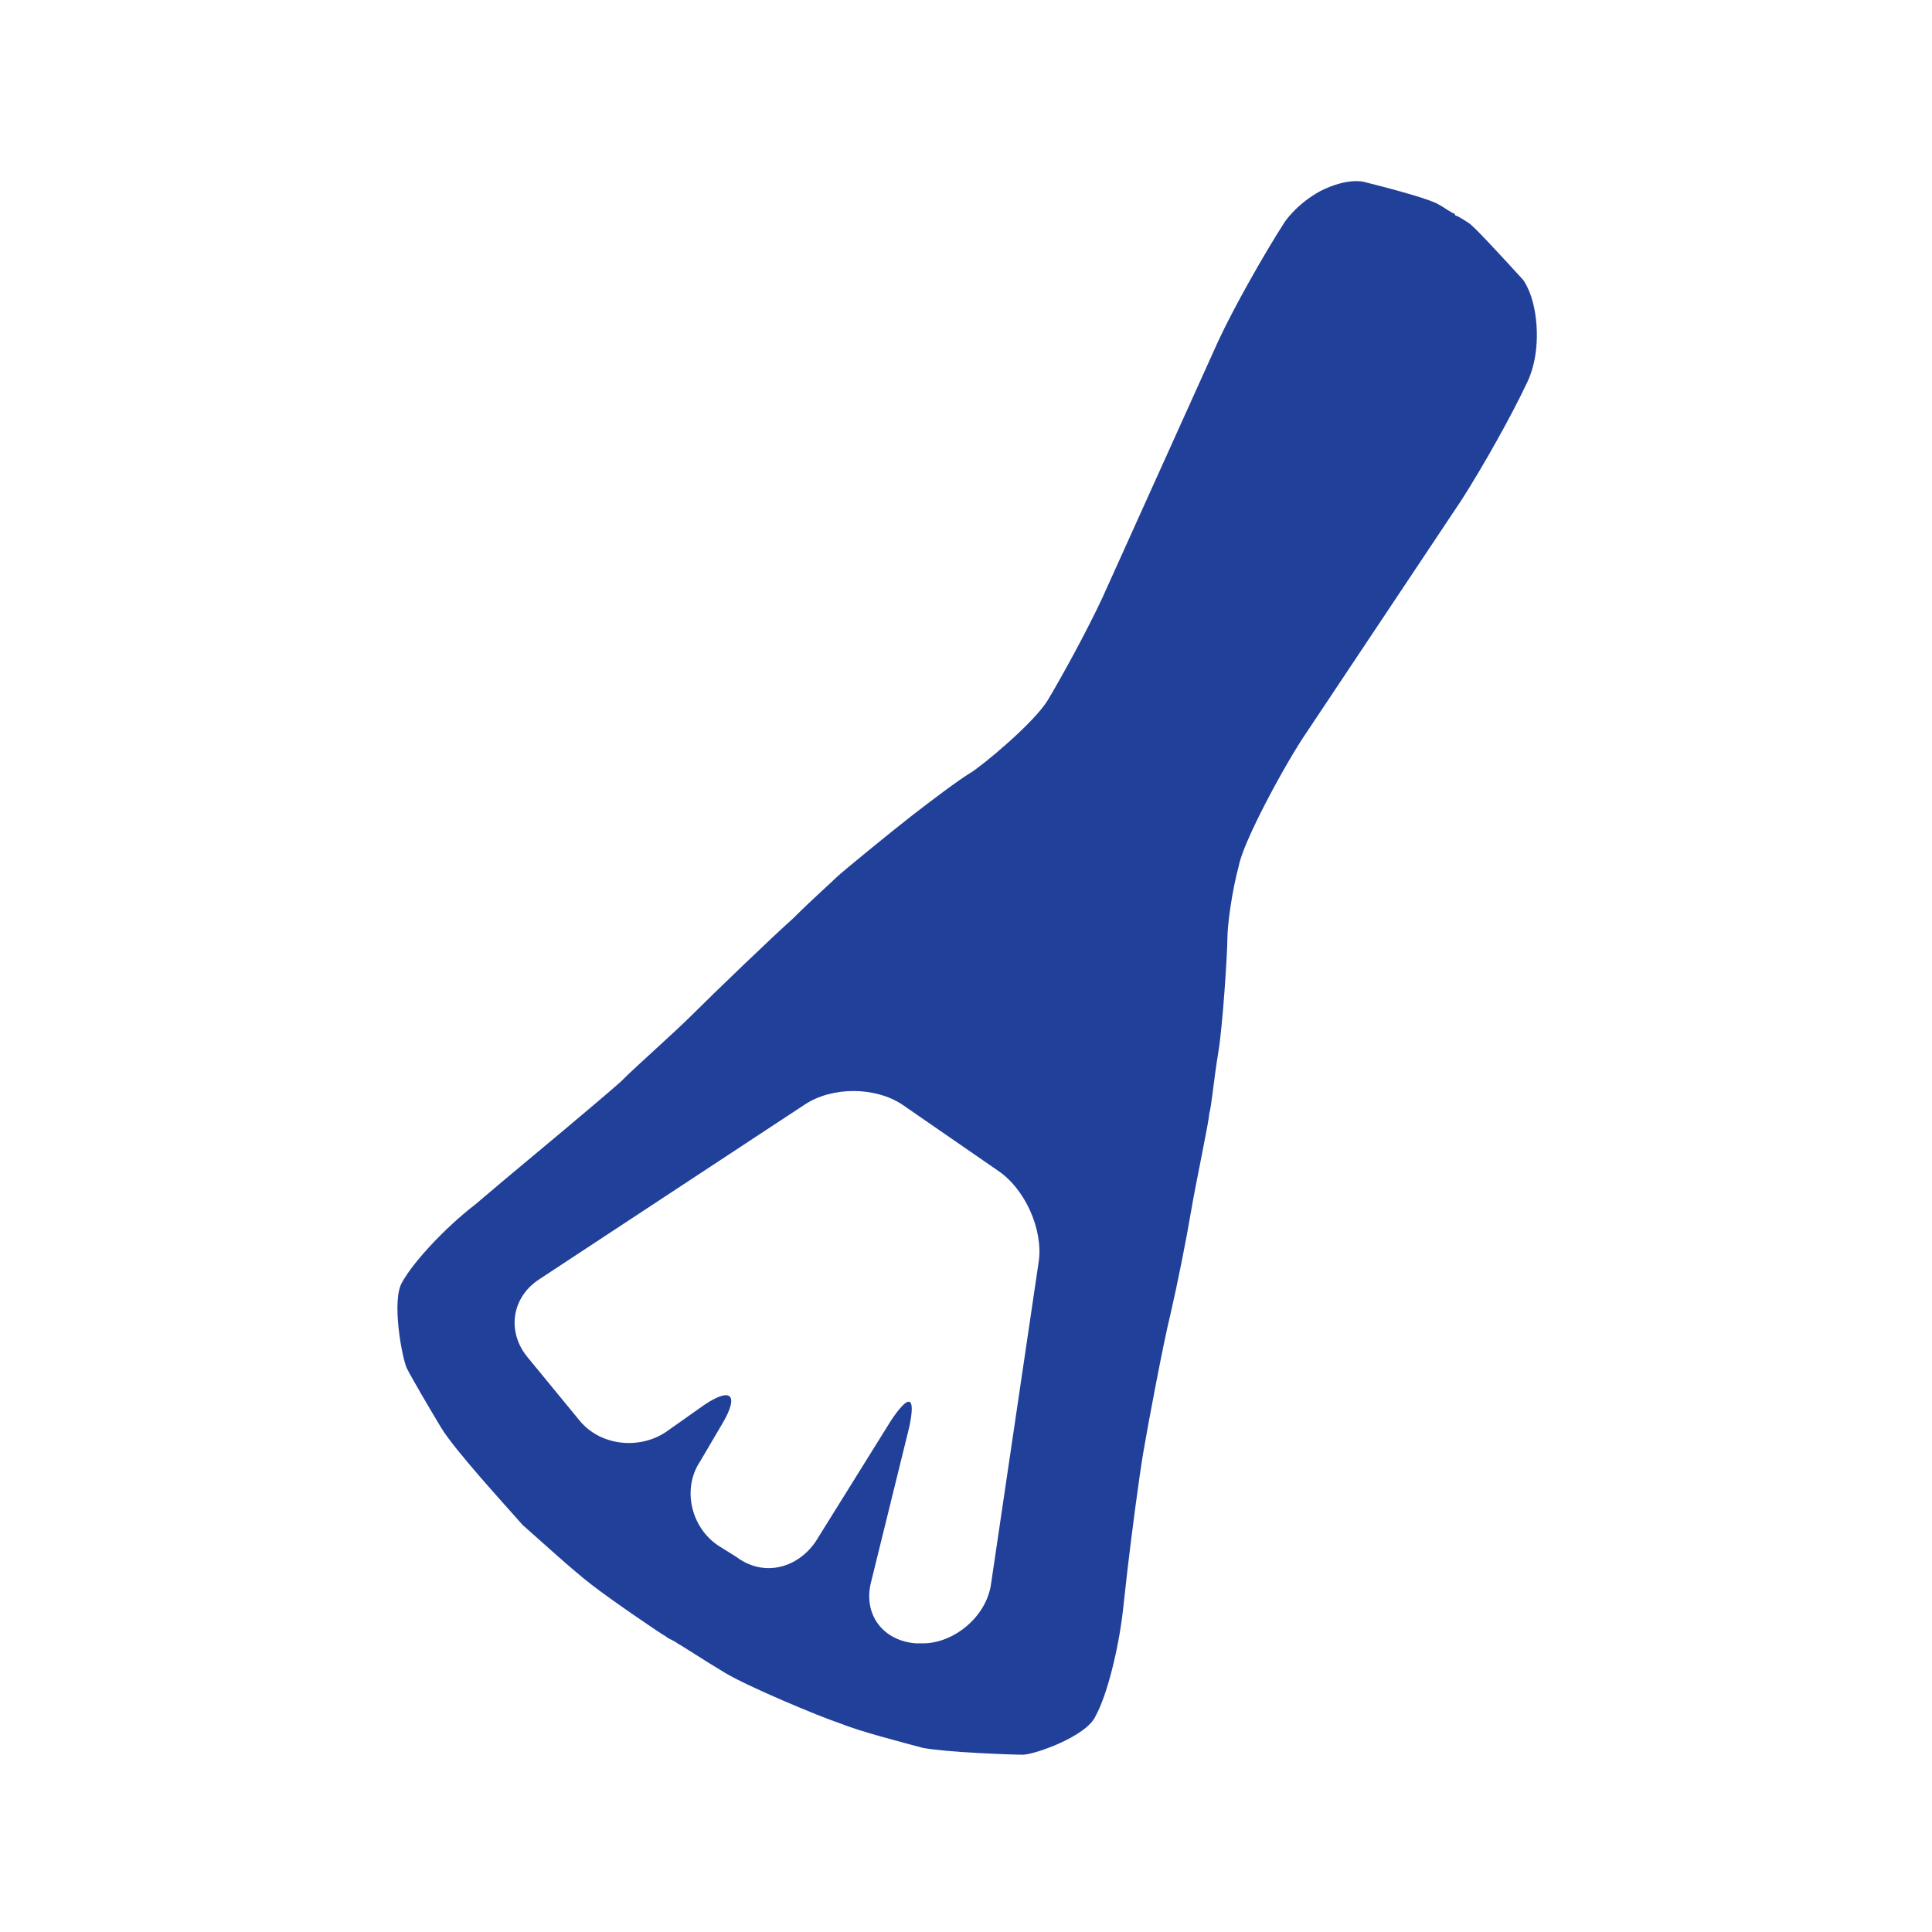
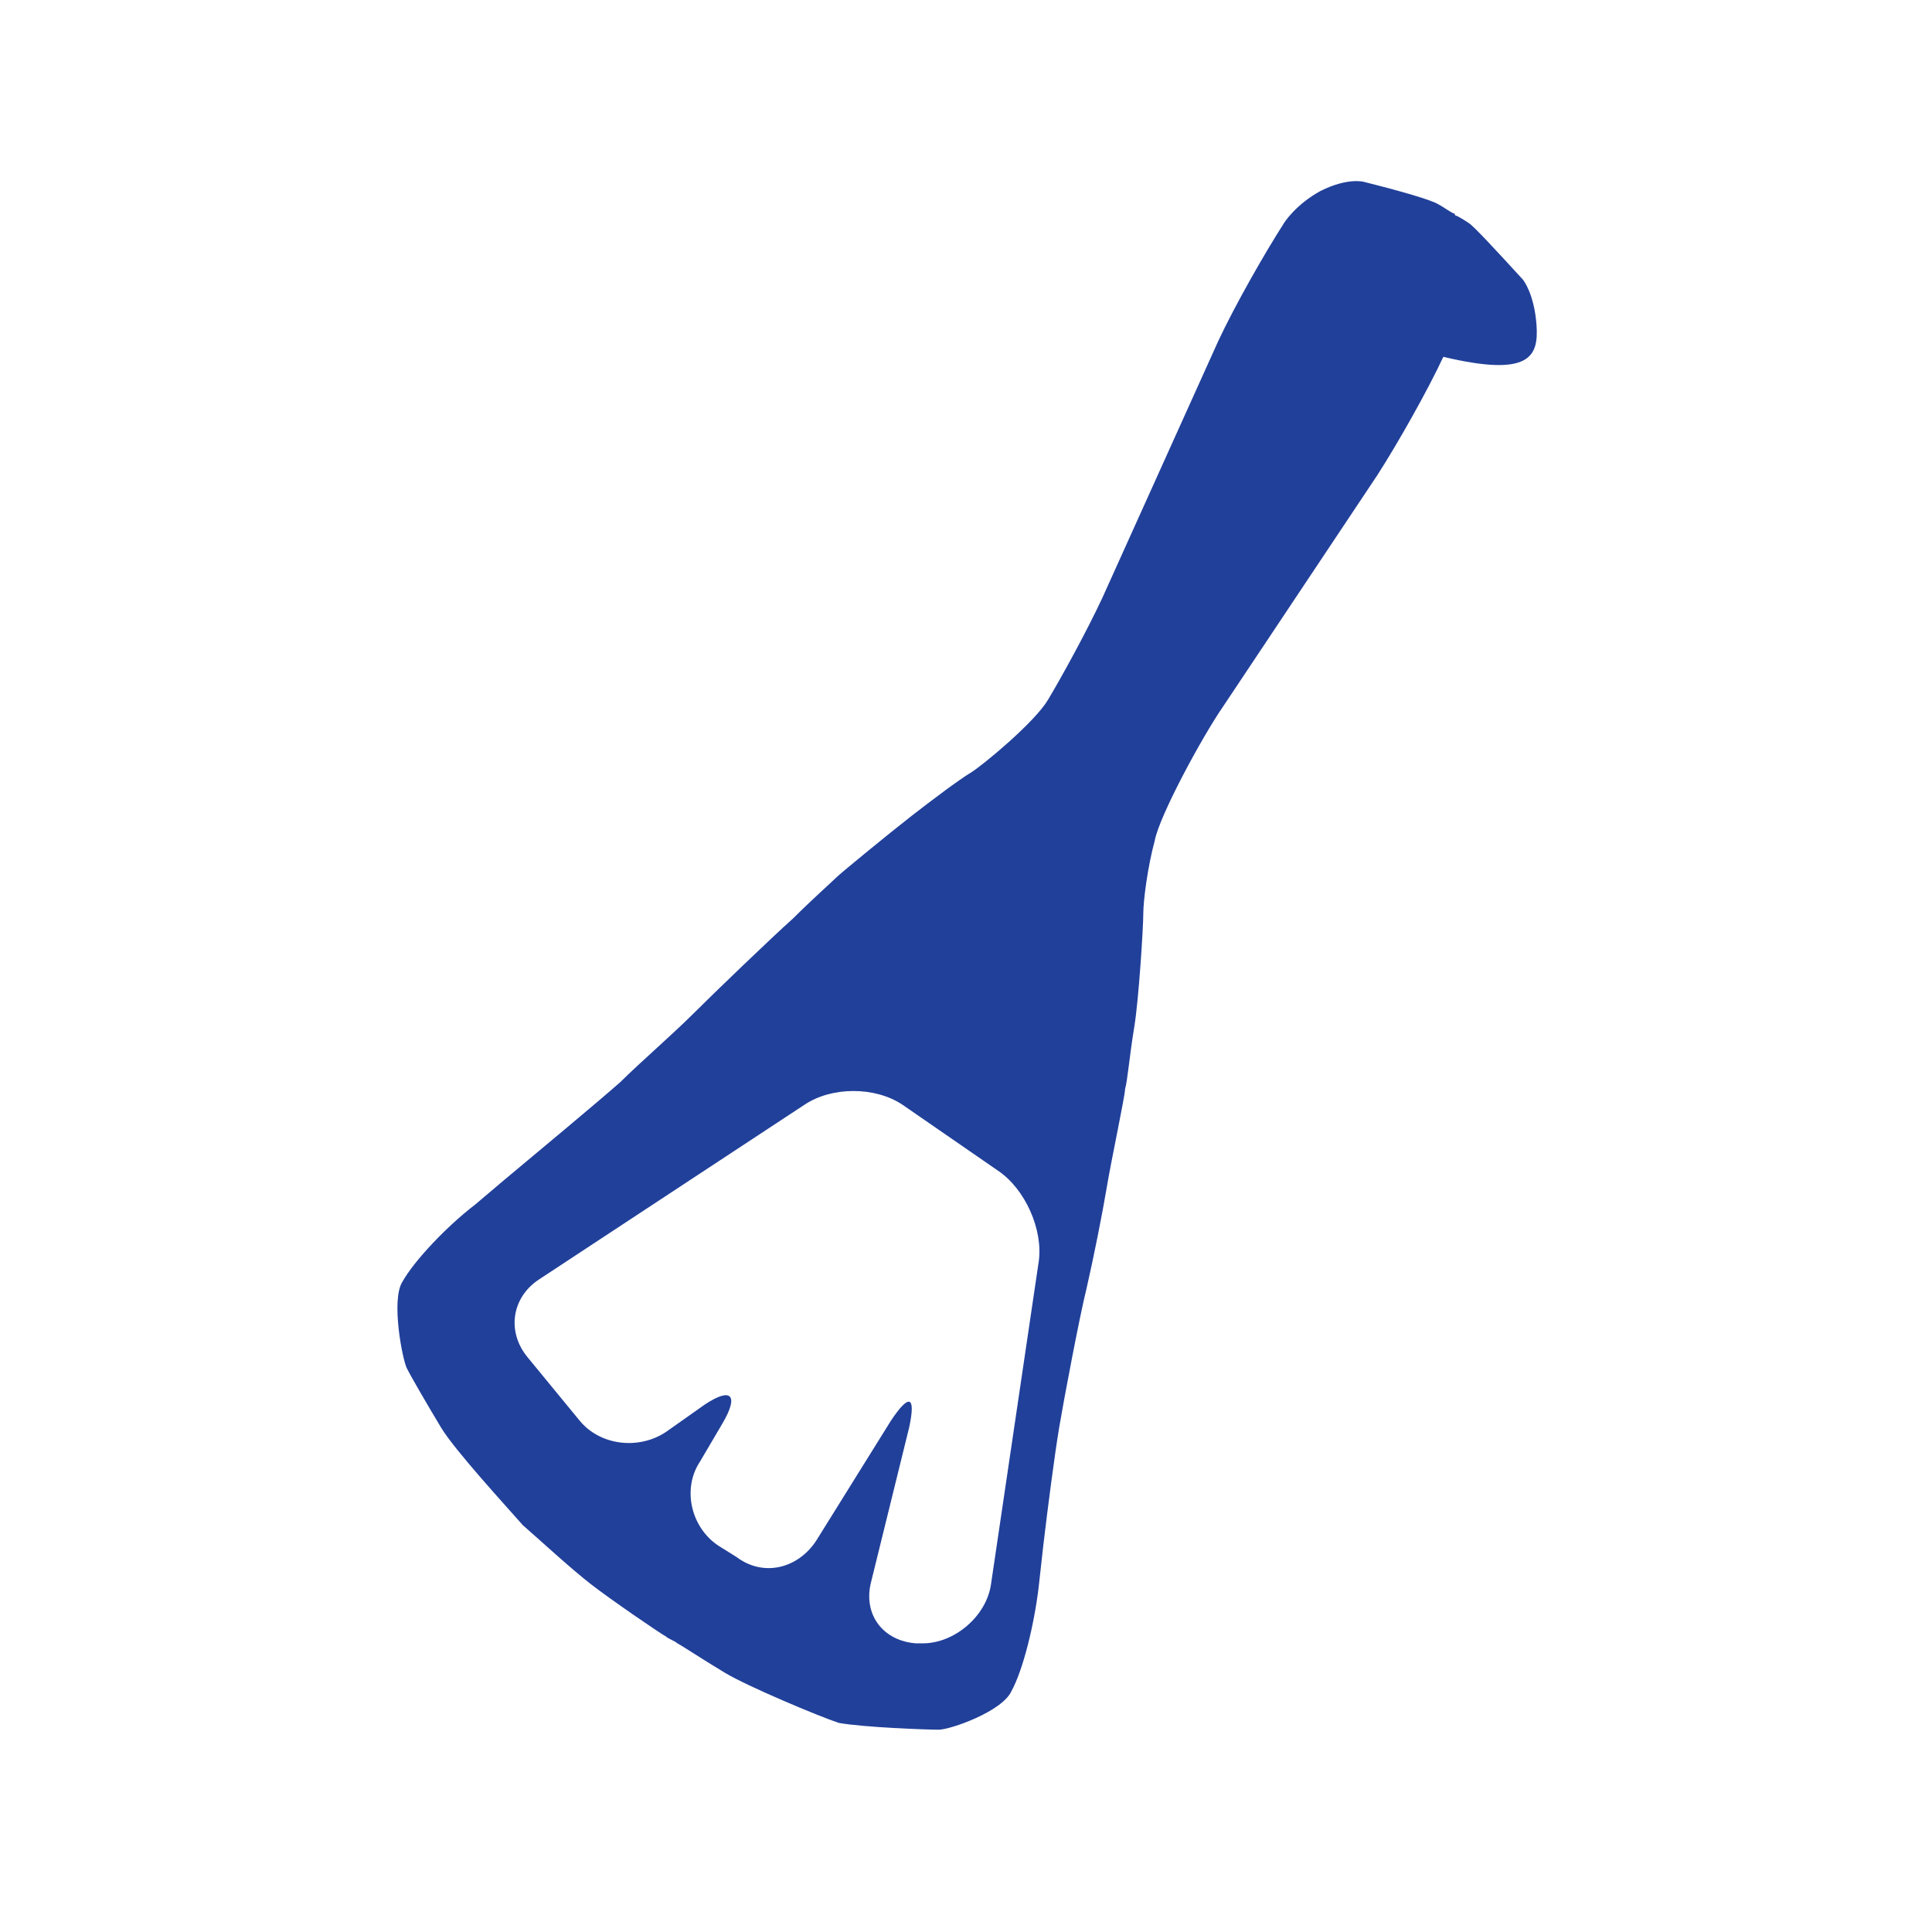
<svg xmlns="http://www.w3.org/2000/svg" id="Layer_1" x="0px" y="0px" viewBox="0 0 85 85" style="enable-background:new 0 0 85 85;" xml:space="preserve">
  <style type="text/css">	.st0{fill:#21409A;}</style>
-   <path class="st0" d="M67.6,14.3c-0.1-1.4-0.6-2-0.6-2c-1.1-1.2-2.2-2.4-2.4-2.5c-0.3-0.2-0.5-0.3-0.5-0.3c0,0-0.1,0-0.1-0.1 c-0.1,0-0.5-0.3-0.7-0.4c-0.3-0.2-1.7-0.6-3.3-1c0,0-0.7-0.2-1.9,0.4C57,9,56.5,9.8,56.5,9.8c-0.9,1.4-2.2,3.7-2.9,5.2l-5.1,11.3 c-0.7,1.5-1.8,3.5-2.4,4.5c-0.6,1-2.9,2.9-3.4,3.2c-0.5,0.3-1.7,1.2-2.6,1.9c-0.9,0.7-3.1,2.5-3.3,2.7c-0.2,0.2-1.1,1-1.9,1.8 c-0.9,0.8-3.5,3.3-4.4,4.2c-0.9,0.9-2.4,2.2-3.2,3c-0.9,0.8-3.9,3.3-5.1,4.3l-1.3,1.1c-1.3,1-2.7,2.5-3.2,3.4 c-0.5,0.8,0,3.4,0.2,3.8c0.2,0.4,0.9,1.6,1.5,2.6c0.6,1,2.9,3.5,3.6,4.3c0.8,0.7,2.1,1.9,3,2.6c0.9,0.7,3.1,2.2,3.3,2.3 c0.1,0.1,0.4,0.2,0.5,0.3c0.2,0.1,1.1,0.7,2.1,1.3c1,0.6,4.1,1.9,5,2.2c1,0.4,2.6,0.8,3.7,1.1c1.1,0.2,3.9,0.3,4.4,0.3 c0.5,0,2.8-0.8,3.2-1.7c0.5-0.9,1-2.9,1.2-4.6l0.2-1.8c0.2-1.7,0.5-4,0.7-5.2c0.2-1.2,0.9-4.9,1.2-6.1c0.3-1.3,0.7-3.3,0.9-4.5 c0.2-1.2,0.8-4,0.8-4.3c0.1-0.3,0.2-1.5,0.4-2.7c0.2-1.2,0.4-4.4,0.4-5c0-0.6,0.2-2.1,0.5-3.2c0.2-1.1,2.1-4.6,3-5.9l6.8-10.2 c0.9-1.4,2.2-3.7,2.9-5.2C67.3,16.6,67.7,15.7,67.6,14.3z M38.3,69.7l1.7-6.9c0.3-1.4,0-1.5-0.8-0.3l-3.3,5.3 c-0.8,1.2-2.3,1.6-3.5,0.7L31.6,68c-1.2-0.8-1.6-2.5-0.8-3.7l1-1.7c0.7-1.2,0.4-1.6-0.8-0.8L29.3,63c-1.2,0.8-2.9,0.6-3.8-0.5 l-2.3-2.8c-0.9-1.1-0.7-2.6,0.5-3.4l11.7-7.7c1.2-0.8,3.1-0.8,4.3,0l4.2,2.9c1.2,0.8,2,2.6,1.8,4l-2.1,14.2c-0.2,1.4-1.6,2.6-3,2.6 h-0.3C38.9,72.2,38,71.1,38.3,69.7z" />
+   <path class="st0" d="M67.6,14.3c-0.1-1.4-0.6-2-0.6-2c-1.1-1.2-2.2-2.4-2.4-2.5c-0.3-0.2-0.5-0.3-0.5-0.3c0,0-0.1,0-0.1-0.1 c-0.1,0-0.5-0.3-0.7-0.4c-0.3-0.2-1.7-0.6-3.3-1c0,0-0.7-0.2-1.9,0.4C57,9,56.5,9.8,56.5,9.8c-0.9,1.4-2.2,3.7-2.9,5.2l-5.1,11.3 c-0.7,1.5-1.8,3.5-2.4,4.5c-0.6,1-2.9,2.9-3.4,3.2c-0.5,0.3-1.7,1.2-2.6,1.9c-0.9,0.7-3.1,2.5-3.3,2.7c-0.2,0.2-1.1,1-1.9,1.8 c-0.9,0.8-3.5,3.3-4.4,4.2c-0.9,0.9-2.4,2.2-3.2,3c-0.9,0.8-3.9,3.3-5.1,4.3l-1.3,1.1c-1.3,1-2.7,2.5-3.2,3.4 c-0.5,0.8,0,3.4,0.2,3.8c0.2,0.4,0.9,1.6,1.5,2.6c0.6,1,2.9,3.5,3.6,4.3c0.8,0.7,2.1,1.9,3,2.6c0.9,0.7,3.1,2.2,3.3,2.3 c0.1,0.1,0.4,0.2,0.5,0.3c0.2,0.1,1.1,0.7,2.1,1.3c1,0.6,4.1,1.9,5,2.2c1.1,0.2,3.9,0.3,4.4,0.3 c0.5,0,2.8-0.8,3.2-1.7c0.5-0.9,1-2.9,1.2-4.6l0.2-1.8c0.2-1.7,0.5-4,0.7-5.2c0.2-1.2,0.9-4.9,1.2-6.1c0.3-1.3,0.7-3.3,0.9-4.5 c0.2-1.2,0.8-4,0.8-4.3c0.1-0.3,0.2-1.5,0.4-2.7c0.2-1.2,0.4-4.4,0.4-5c0-0.6,0.2-2.1,0.5-3.2c0.2-1.1,2.1-4.6,3-5.9l6.8-10.2 c0.9-1.4,2.2-3.7,2.9-5.2C67.3,16.6,67.7,15.7,67.6,14.3z M38.3,69.7l1.7-6.9c0.3-1.4,0-1.5-0.8-0.3l-3.3,5.3 c-0.8,1.2-2.3,1.6-3.5,0.7L31.6,68c-1.2-0.8-1.6-2.5-0.8-3.7l1-1.7c0.7-1.2,0.4-1.6-0.8-0.8L29.3,63c-1.2,0.8-2.9,0.6-3.8-0.5 l-2.3-2.8c-0.9-1.1-0.7-2.6,0.5-3.4l11.7-7.7c1.2-0.8,3.1-0.8,4.3,0l4.2,2.9c1.2,0.8,2,2.6,1.8,4l-2.1,14.2c-0.2,1.4-1.6,2.6-3,2.6 h-0.3C38.9,72.2,38,71.1,38.3,69.7z" />
</svg>